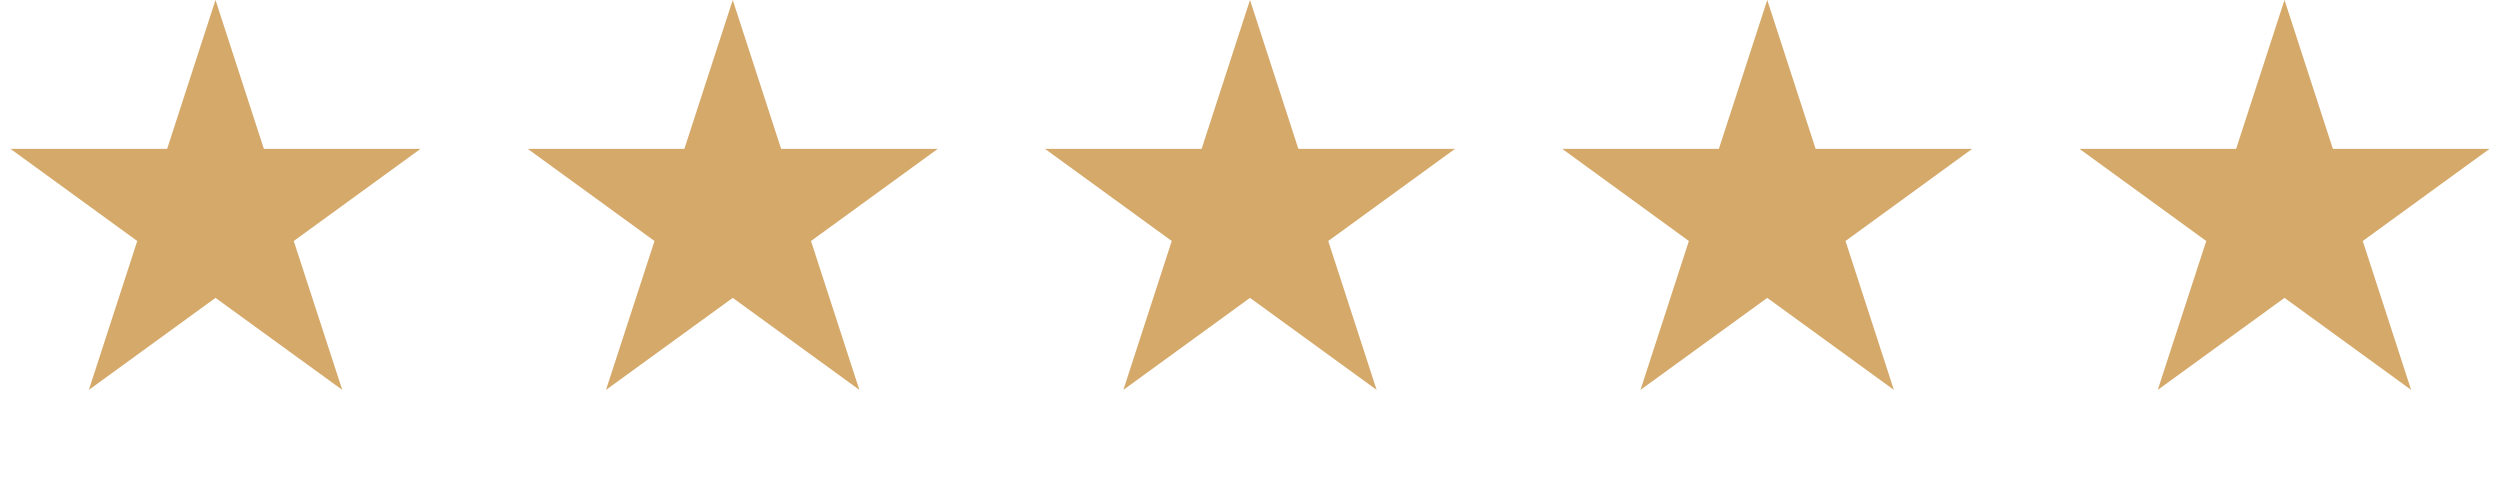
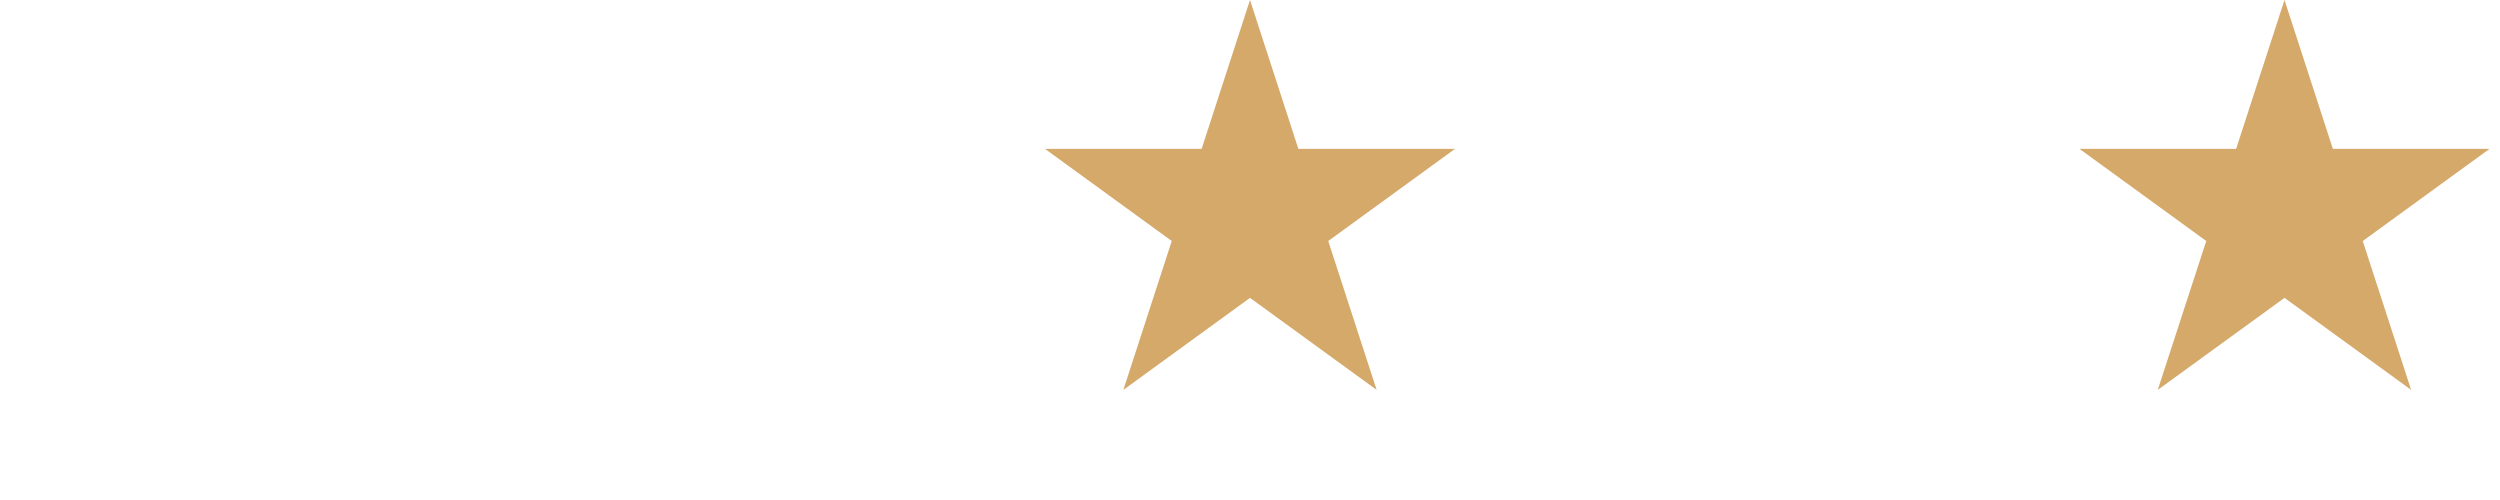
<svg xmlns="http://www.w3.org/2000/svg" width="20" height="4" viewBox="0 0 20 4" fill="none">
-   <path d="M1.724 0L2.111 1.191H3.364L2.35 1.928L2.738 3.119L1.724 2.383L0.711 3.119L1.098 1.928L0.084 1.191H1.337L1.724 0Z" fill="#D5A96A" />
-   <path d="M5.862 0L6.249 1.191H7.502L6.488 1.928L6.875 3.119L5.862 2.383L4.848 3.119L5.236 1.928L4.222 1.191H5.475L5.862 0Z" fill="#D5A96A" />
  <path d="M10 0L10.387 1.191H11.64L10.626 1.928L11.013 3.119L10 2.383L8.987 3.119L9.374 1.928L8.36 1.191H9.613L10 0Z" fill="#D5A96A" />
-   <path d="M14.138 0L14.525 1.191H15.777L14.764 1.928L15.151 3.119L14.138 2.383L13.124 3.119L13.511 1.928L12.498 1.191H13.751L14.138 0Z" fill="#D5A96A" />
  <path d="M18.276 0L18.663 1.191H19.916L18.902 1.928L19.289 3.119L18.276 2.383L17.262 3.119L17.65 1.928L16.636 1.191H17.889L18.276 0Z" fill="#D5A96A" />
</svg>